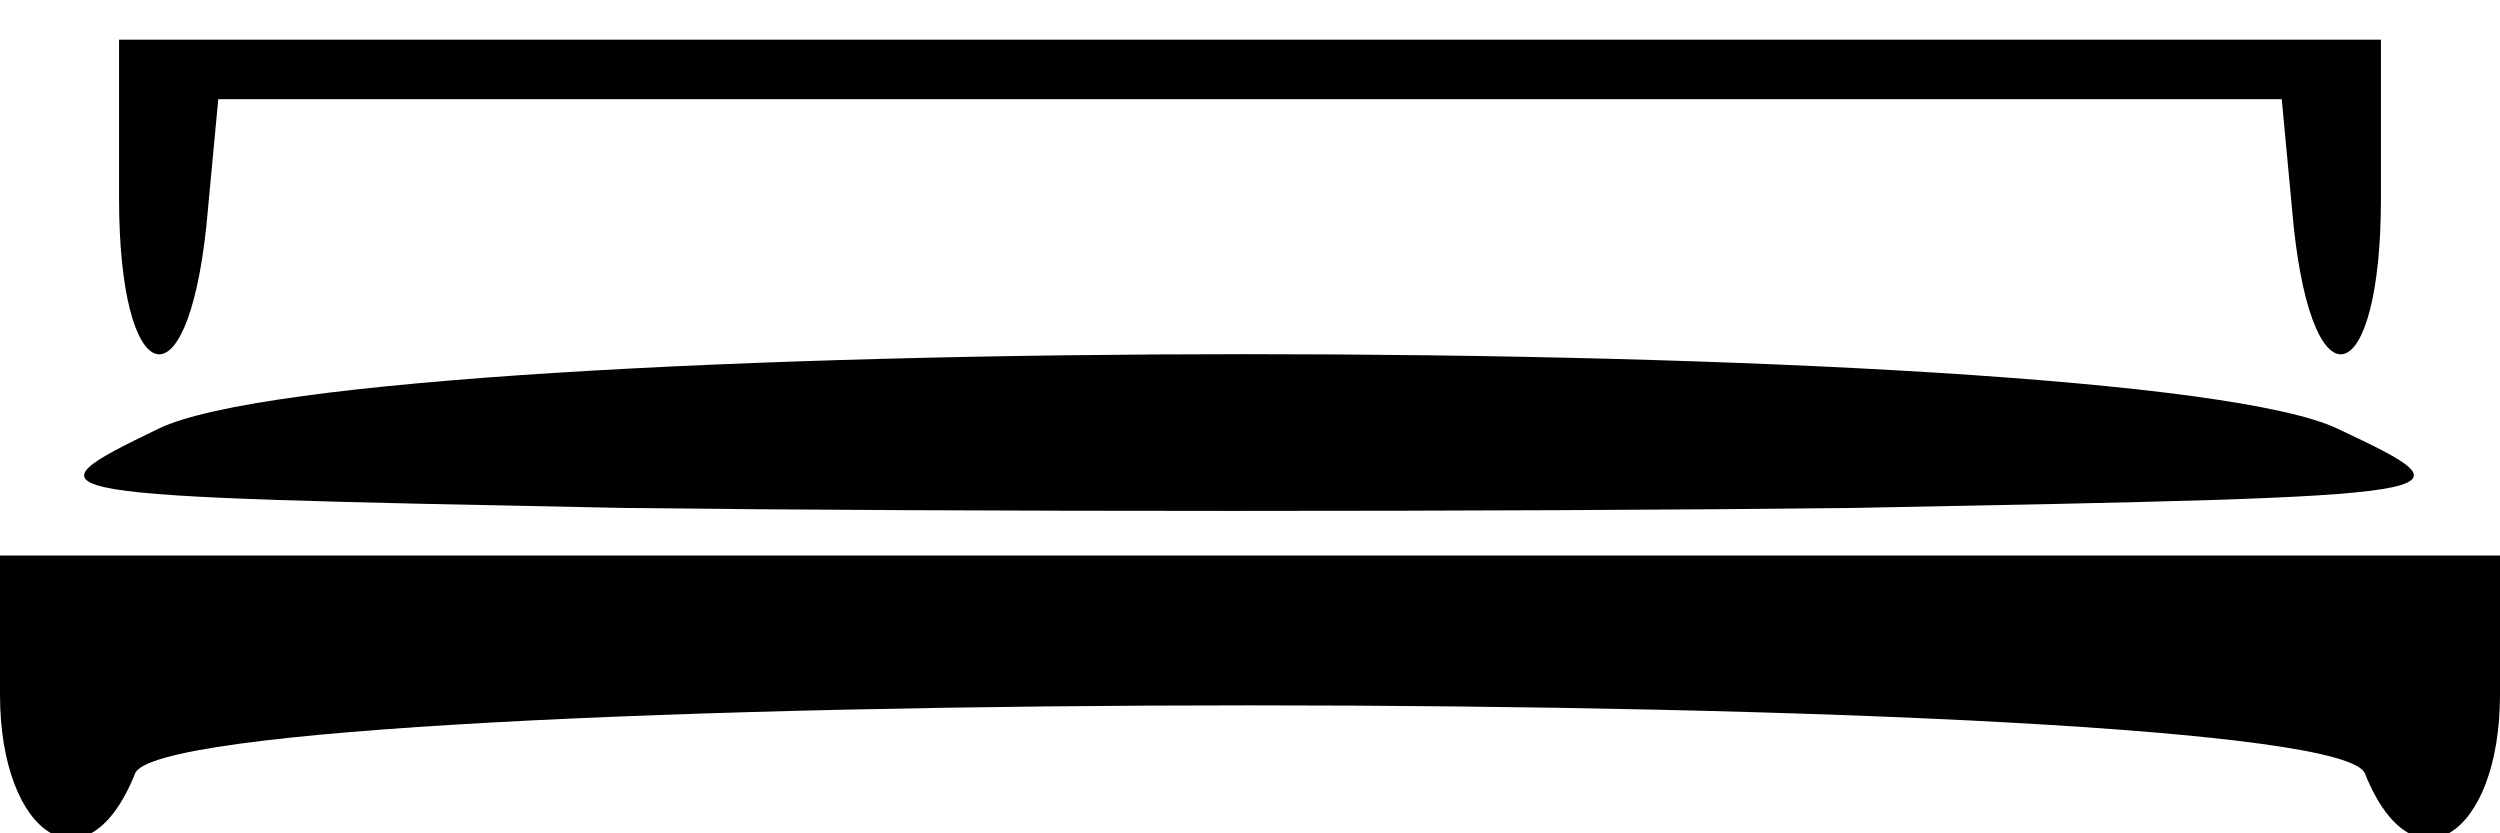
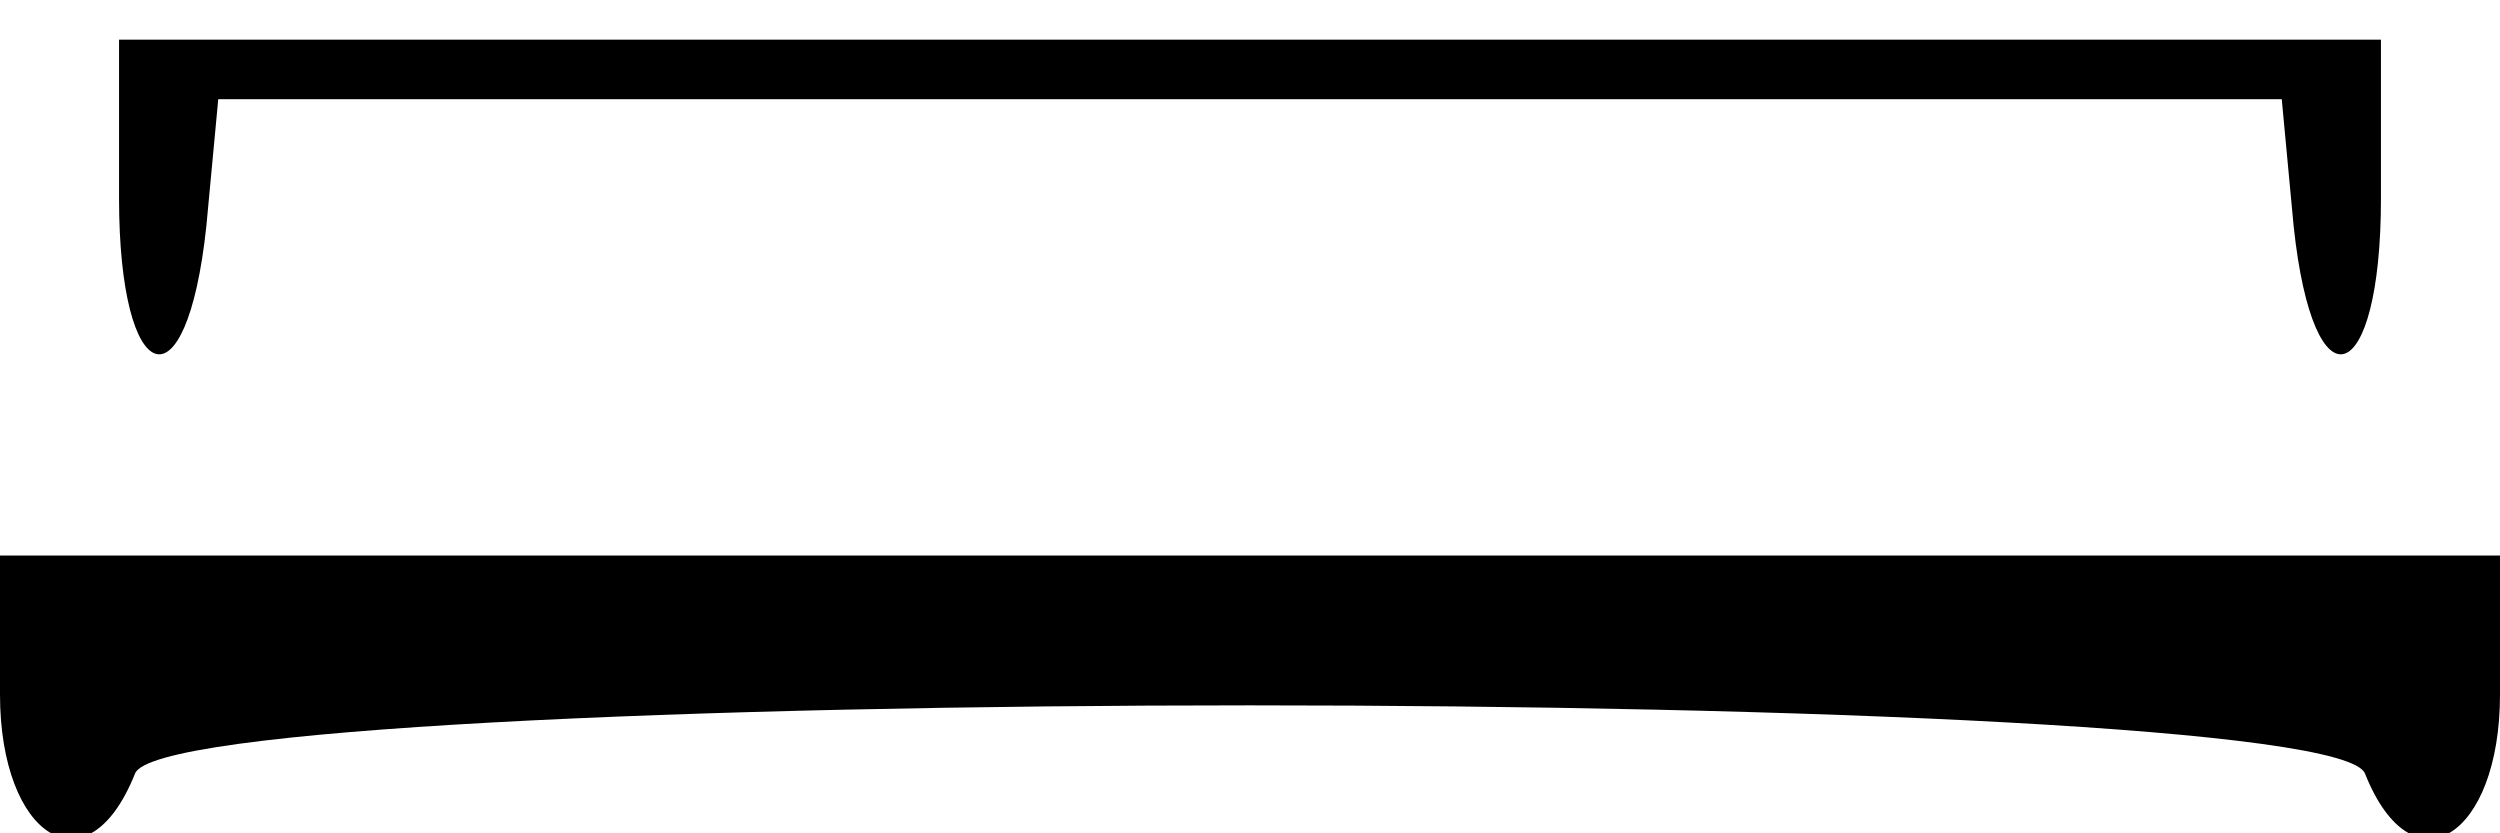
<svg xmlns="http://www.w3.org/2000/svg" version="1.0" width="42px" height="14px" viewBox="0 0 63 21" preserveAspectRatio="xMidYMid meet">
  <g transform="translate(0,21) scale(0.1,-0.1)" fill="#000000" stroke="none">
    <path d="M30 160 c0 -48 17 -54 22 -7 l3 32 260 0 260 0 3 -32 c5 -47 22 -41 22 7 l0 40 -285 0 -285 0 0 -40z" />
-     <path d="M40 102 c-35 -17 -34 -17 117 -20 83 -1 223 -1 310 0 157 3 158 3 122 20 -53 25 -497 25 -549 0z" />
    <path d="M0 35 c0 -36 22 -50 34 -20 8 23 554 23 562 0 12 -30 34 -16 34 20 l0 35 -315 0 -315 0 0 -35z" />
  </g>
</svg>